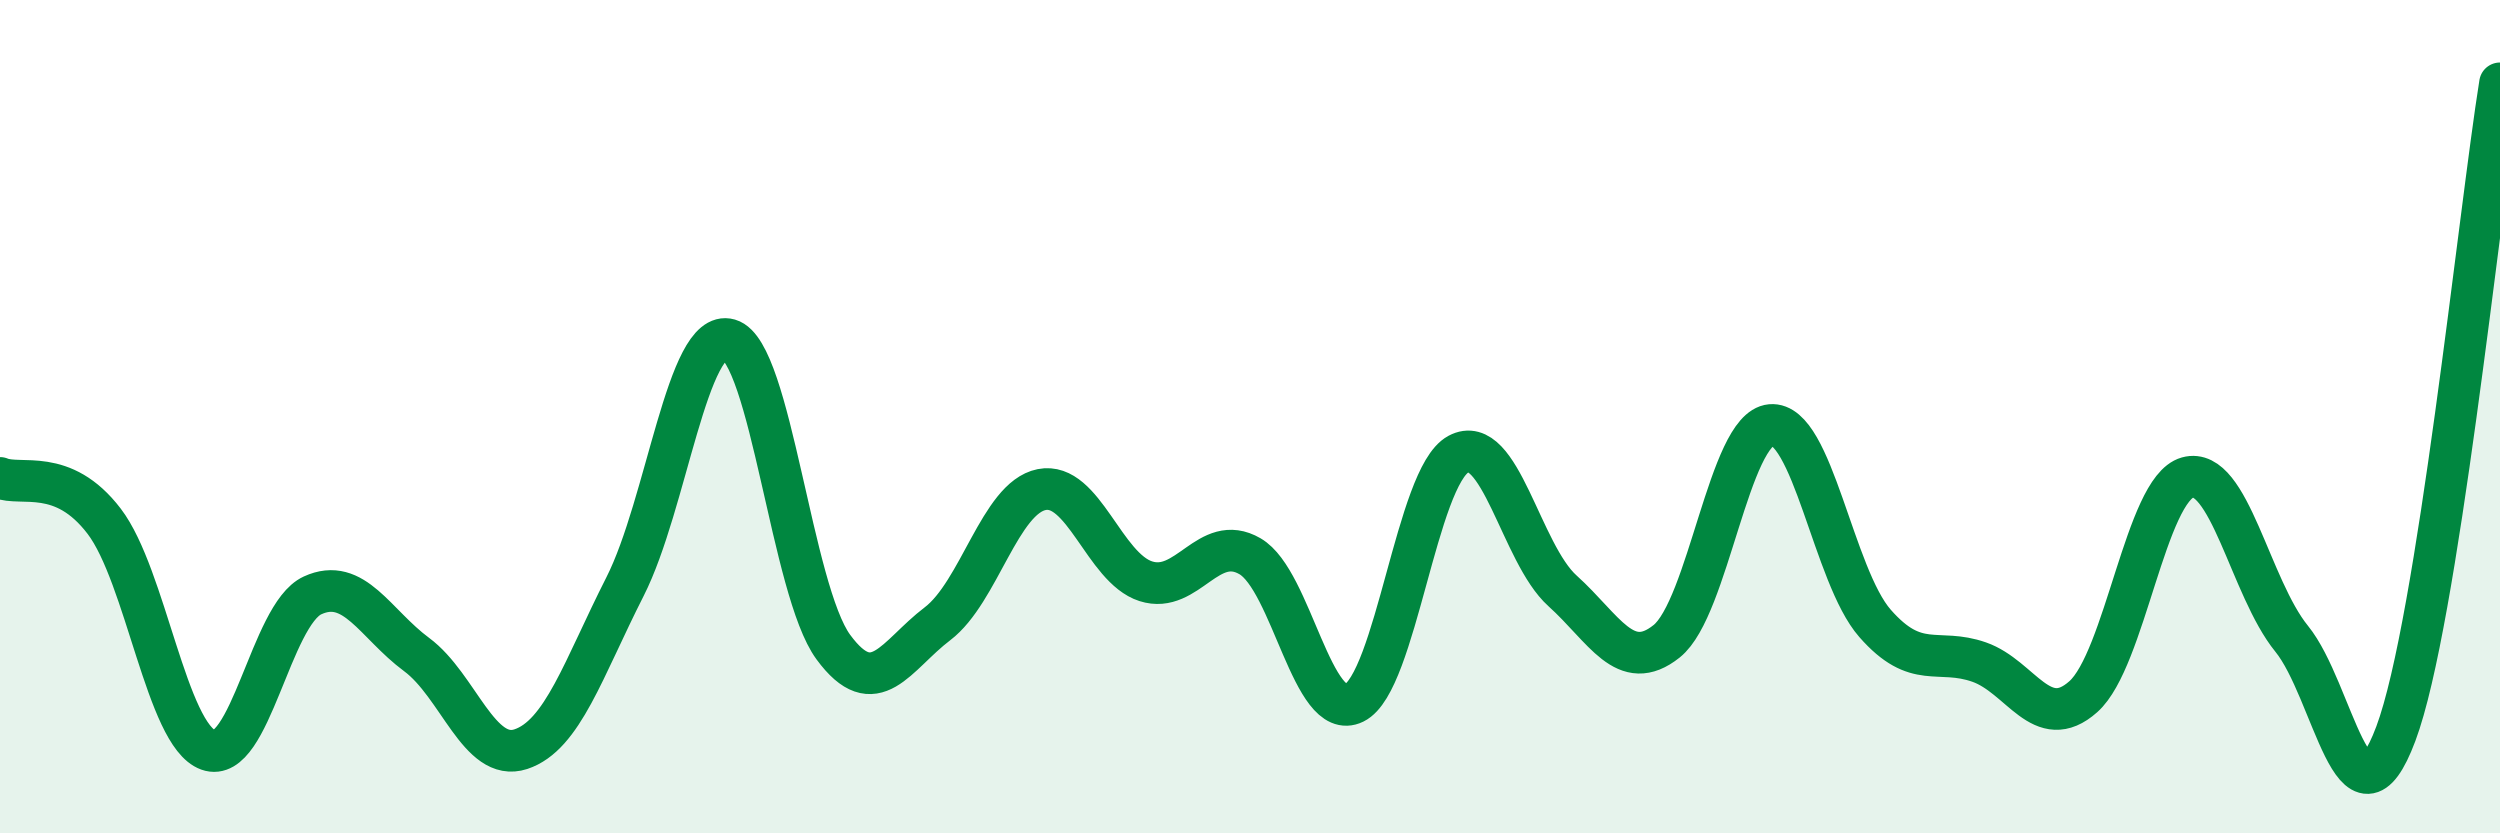
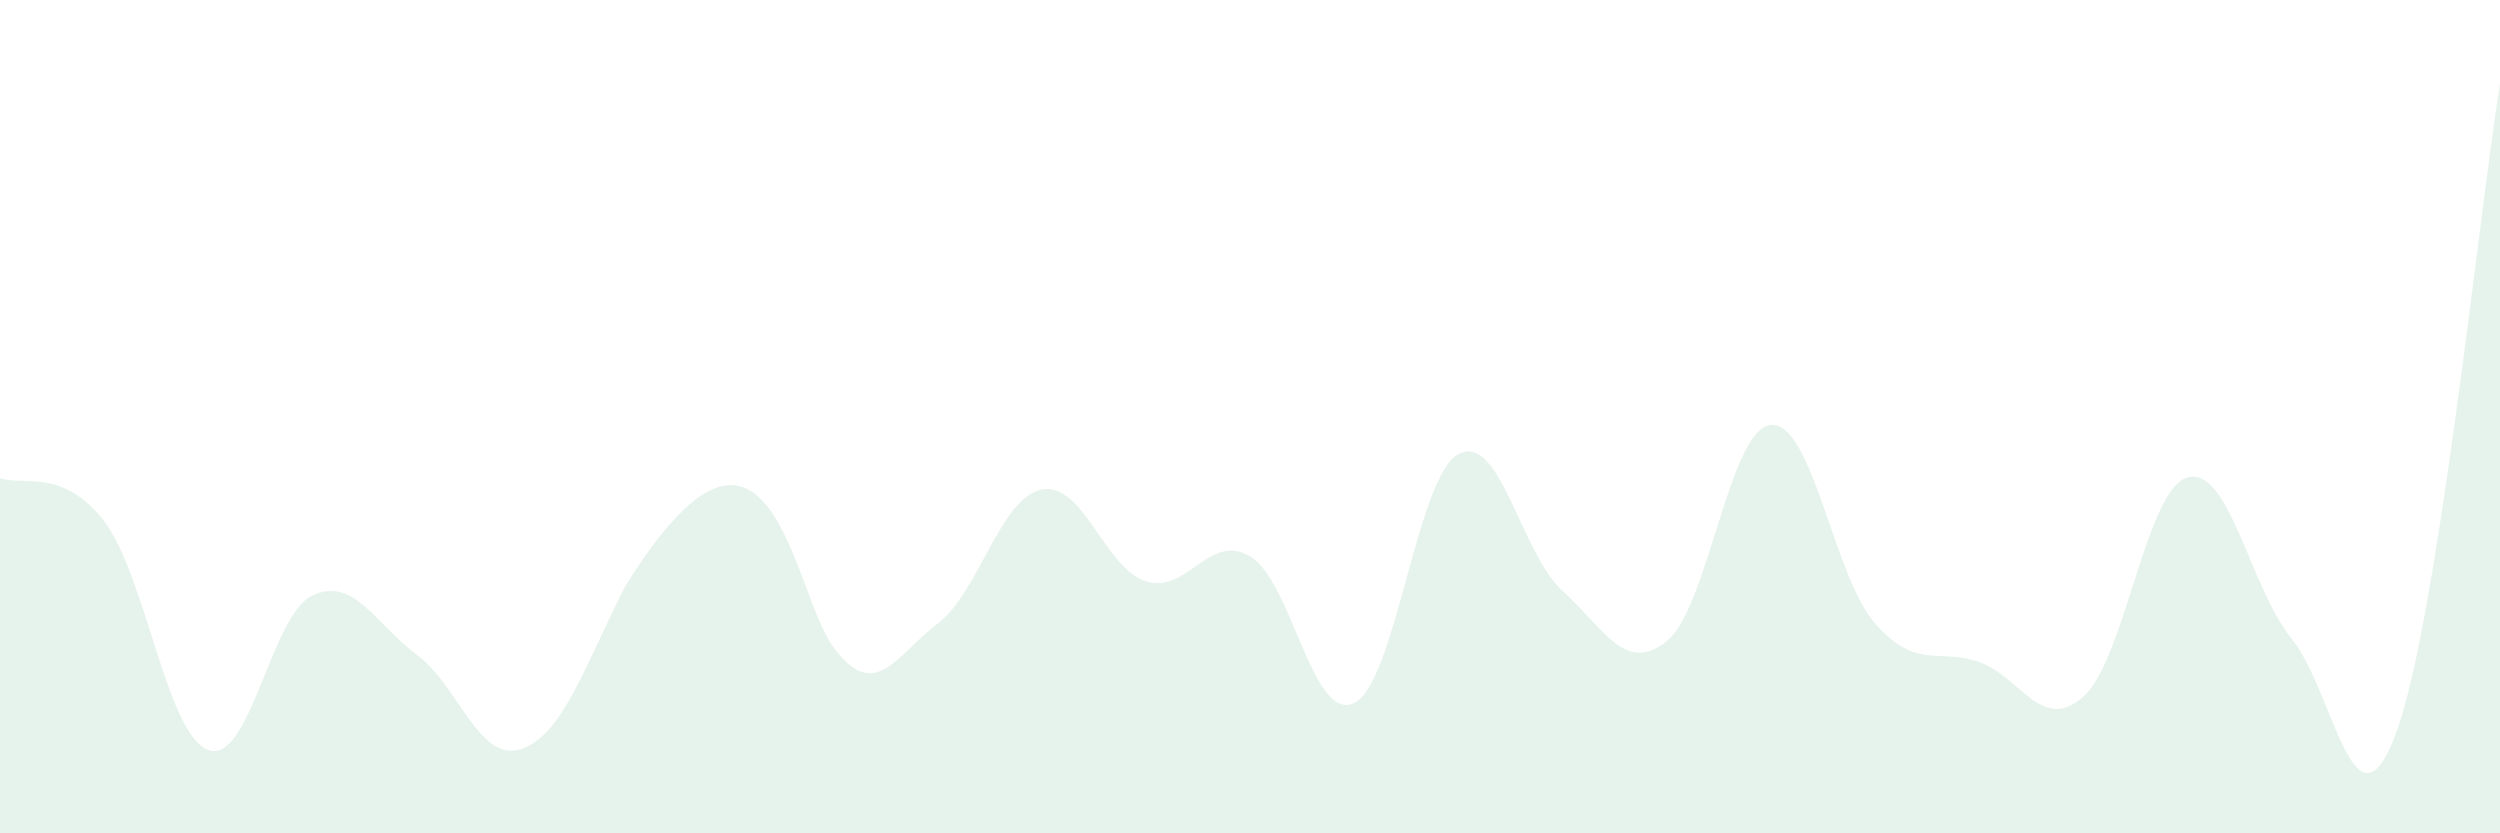
<svg xmlns="http://www.w3.org/2000/svg" width="60" height="20" viewBox="0 0 60 20">
-   <path d="M 0,11.47 C 0.5,11.68 1.5,11.2 2.5,12.51 C 3.5,13.82 4,17.64 5,18 C 6,18.36 6.5,14.75 7.5,14.29 C 8.5,13.83 9,14.97 10,15.71 C 11,16.45 11.5,18.31 12.5,17.98 C 13.5,17.65 14,16.05 15,14.08 C 16,12.11 16.5,7.86 17.5,8.15 C 18.5,8.44 19,14.17 20,15.53 C 21,16.89 21.5,15.73 22.5,14.97 C 23.5,14.21 24,11.95 25,11.75 C 26,11.55 26.5,13.63 27.5,13.95 C 28.5,14.27 29,12.77 30,13.35 C 31,13.93 31.5,17.36 32.5,16.87 C 33.5,16.38 34,11.44 35,10.9 C 36,10.36 36.5,13.28 37.5,14.18 C 38.5,15.08 39,16.19 40,15.39 C 41,14.59 41.5,10.29 42.5,10.2 C 43.5,10.11 44,13.82 45,14.96 C 46,16.1 46.5,15.54 47.5,15.89 C 48.5,16.24 49,17.61 50,16.72 C 51,15.83 51.5,11.74 52.5,11.46 C 53.5,11.18 54,14.1 55,15.33 C 56,16.56 56.5,20.28 57.5,17.61 C 58.5,14.94 59.5,5.12 60,2L60 20L0 20Z" fill="#008740" opacity="0.1" stroke-linecap="round" stroke-linejoin="round" />
-   <path d="M 0,11.47 C 0.5,11.68 1.5,11.2 2.5,12.51 C 3.5,13.82 4,17.64 5,18 C 6,18.36 6.5,14.75 7.5,14.29 C 8.5,13.83 9,14.97 10,15.71 C 11,16.45 11.5,18.31 12.5,17.98 C 13.5,17.65 14,16.05 15,14.08 C 16,12.11 16.5,7.86 17.5,8.15 C 18.5,8.44 19,14.17 20,15.53 C 21,16.89 21.5,15.73 22.5,14.97 C 23.5,14.21 24,11.95 25,11.75 C 26,11.55 26.5,13.63 27.5,13.95 C 28.5,14.27 29,12.77 30,13.35 C 31,13.93 31.5,17.36 32.5,16.87 C 33.5,16.38 34,11.44 35,10.9 C 36,10.36 36.5,13.28 37.5,14.18 C 38.5,15.08 39,16.19 40,15.39 C 41,14.59 41.5,10.29 42.5,10.2 C 43.5,10.11 44,13.82 45,14.96 C 46,16.1 46.5,15.54 47.5,15.89 C 48.5,16.24 49,17.61 50,16.72 C 51,15.83 51.5,11.74 52.5,11.46 C 53.5,11.18 54,14.1 55,15.33 C 56,16.56 56.5,20.28 57.5,17.61 C 58.5,14.94 59.5,5.12 60,2" stroke="#008740" stroke-width="1" fill="none" stroke-linecap="round" stroke-linejoin="round" />
+   <path d="M 0,11.47 C 0.5,11.68 1.5,11.2 2.5,12.51 C 3.5,13.82 4,17.64 5,18 C 6,18.36 6.5,14.75 7.5,14.29 C 8.5,13.83 9,14.97 10,15.71 C 11,16.45 11.5,18.31 12.5,17.98 C 13.5,17.65 14,16.05 15,14.08 C 18.5,8.44 19,14.17 20,15.53 C 21,16.89 21.5,15.73 22.5,14.97 C 23.5,14.21 24,11.95 25,11.75 C 26,11.55 26.5,13.63 27.5,13.95 C 28.5,14.27 29,12.77 30,13.35 C 31,13.93 31.5,17.36 32.5,16.87 C 33.5,16.38 34,11.44 35,10.9 C 36,10.36 36.5,13.28 37.5,14.18 C 38.5,15.08 39,16.19 40,15.39 C 41,14.59 41.5,10.29 42.5,10.2 C 43.5,10.11 44,13.82 45,14.96 C 46,16.1 46.5,15.54 47.5,15.89 C 48.5,16.24 49,17.61 50,16.72 C 51,15.83 51.5,11.74 52.5,11.46 C 53.5,11.18 54,14.1 55,15.33 C 56,16.56 56.5,20.28 57.5,17.61 C 58.5,14.94 59.5,5.12 60,2L60 20L0 20Z" fill="#008740" opacity="0.1" stroke-linecap="round" stroke-linejoin="round" />
</svg>